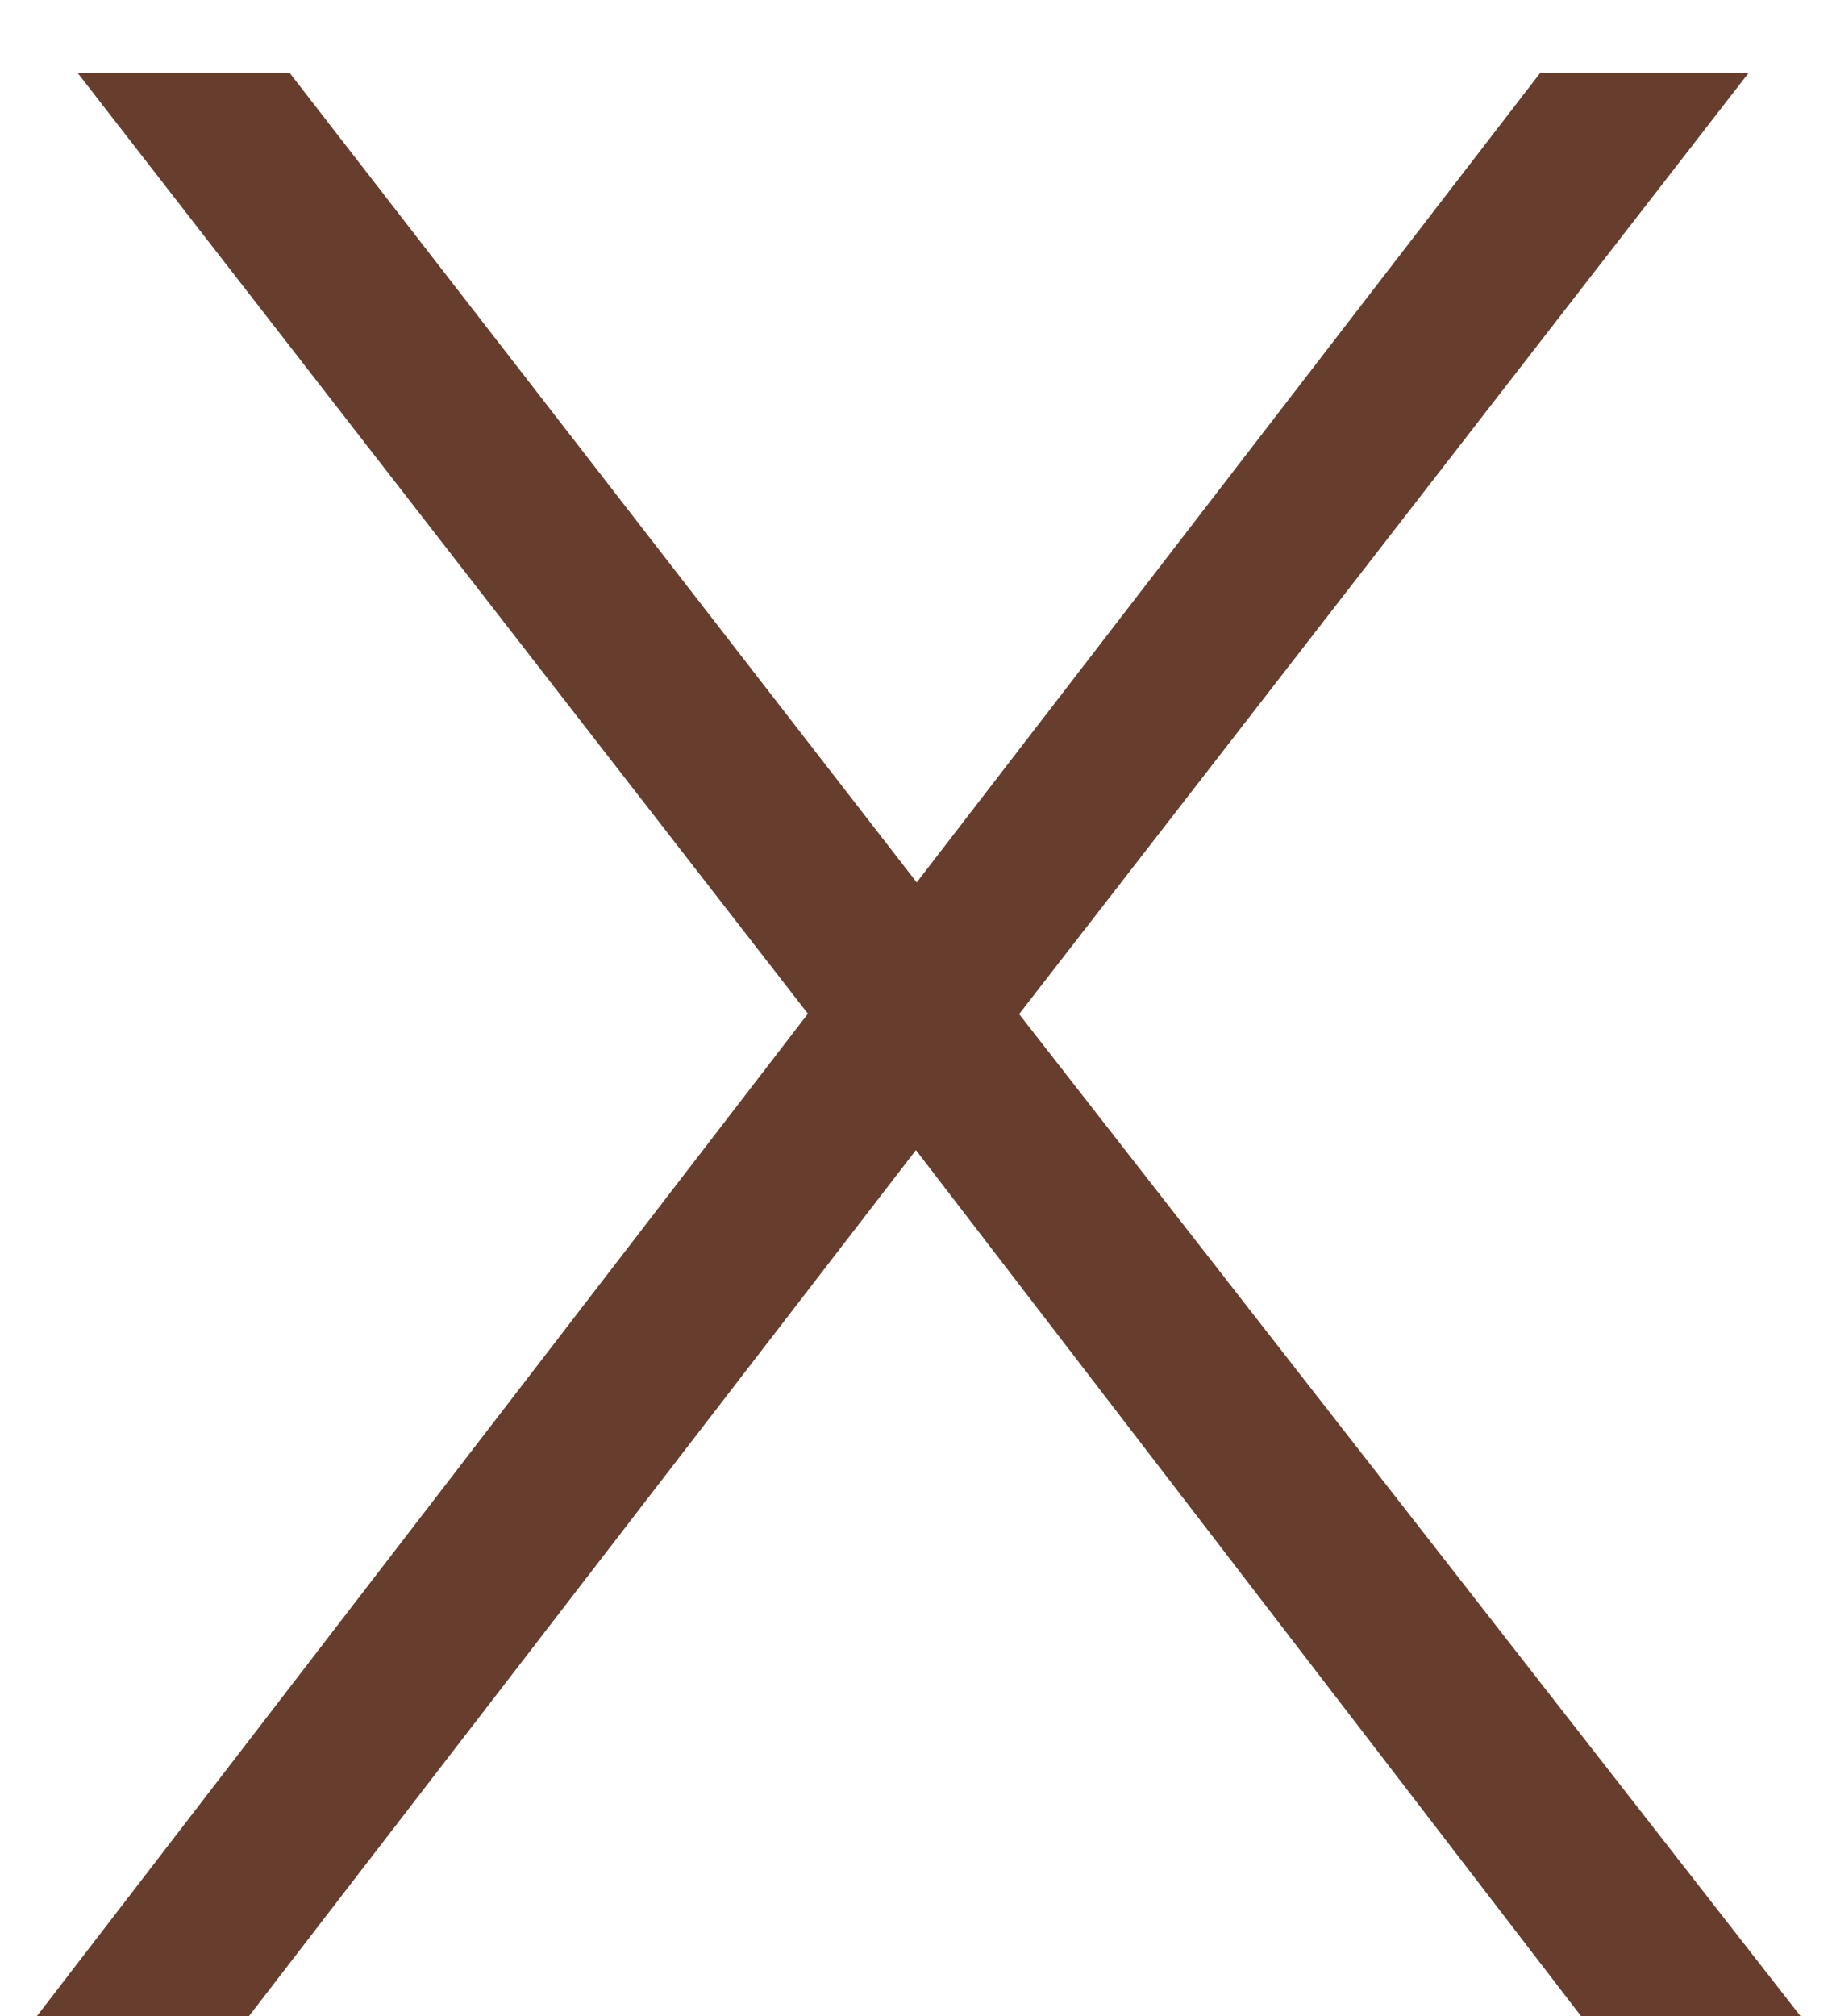
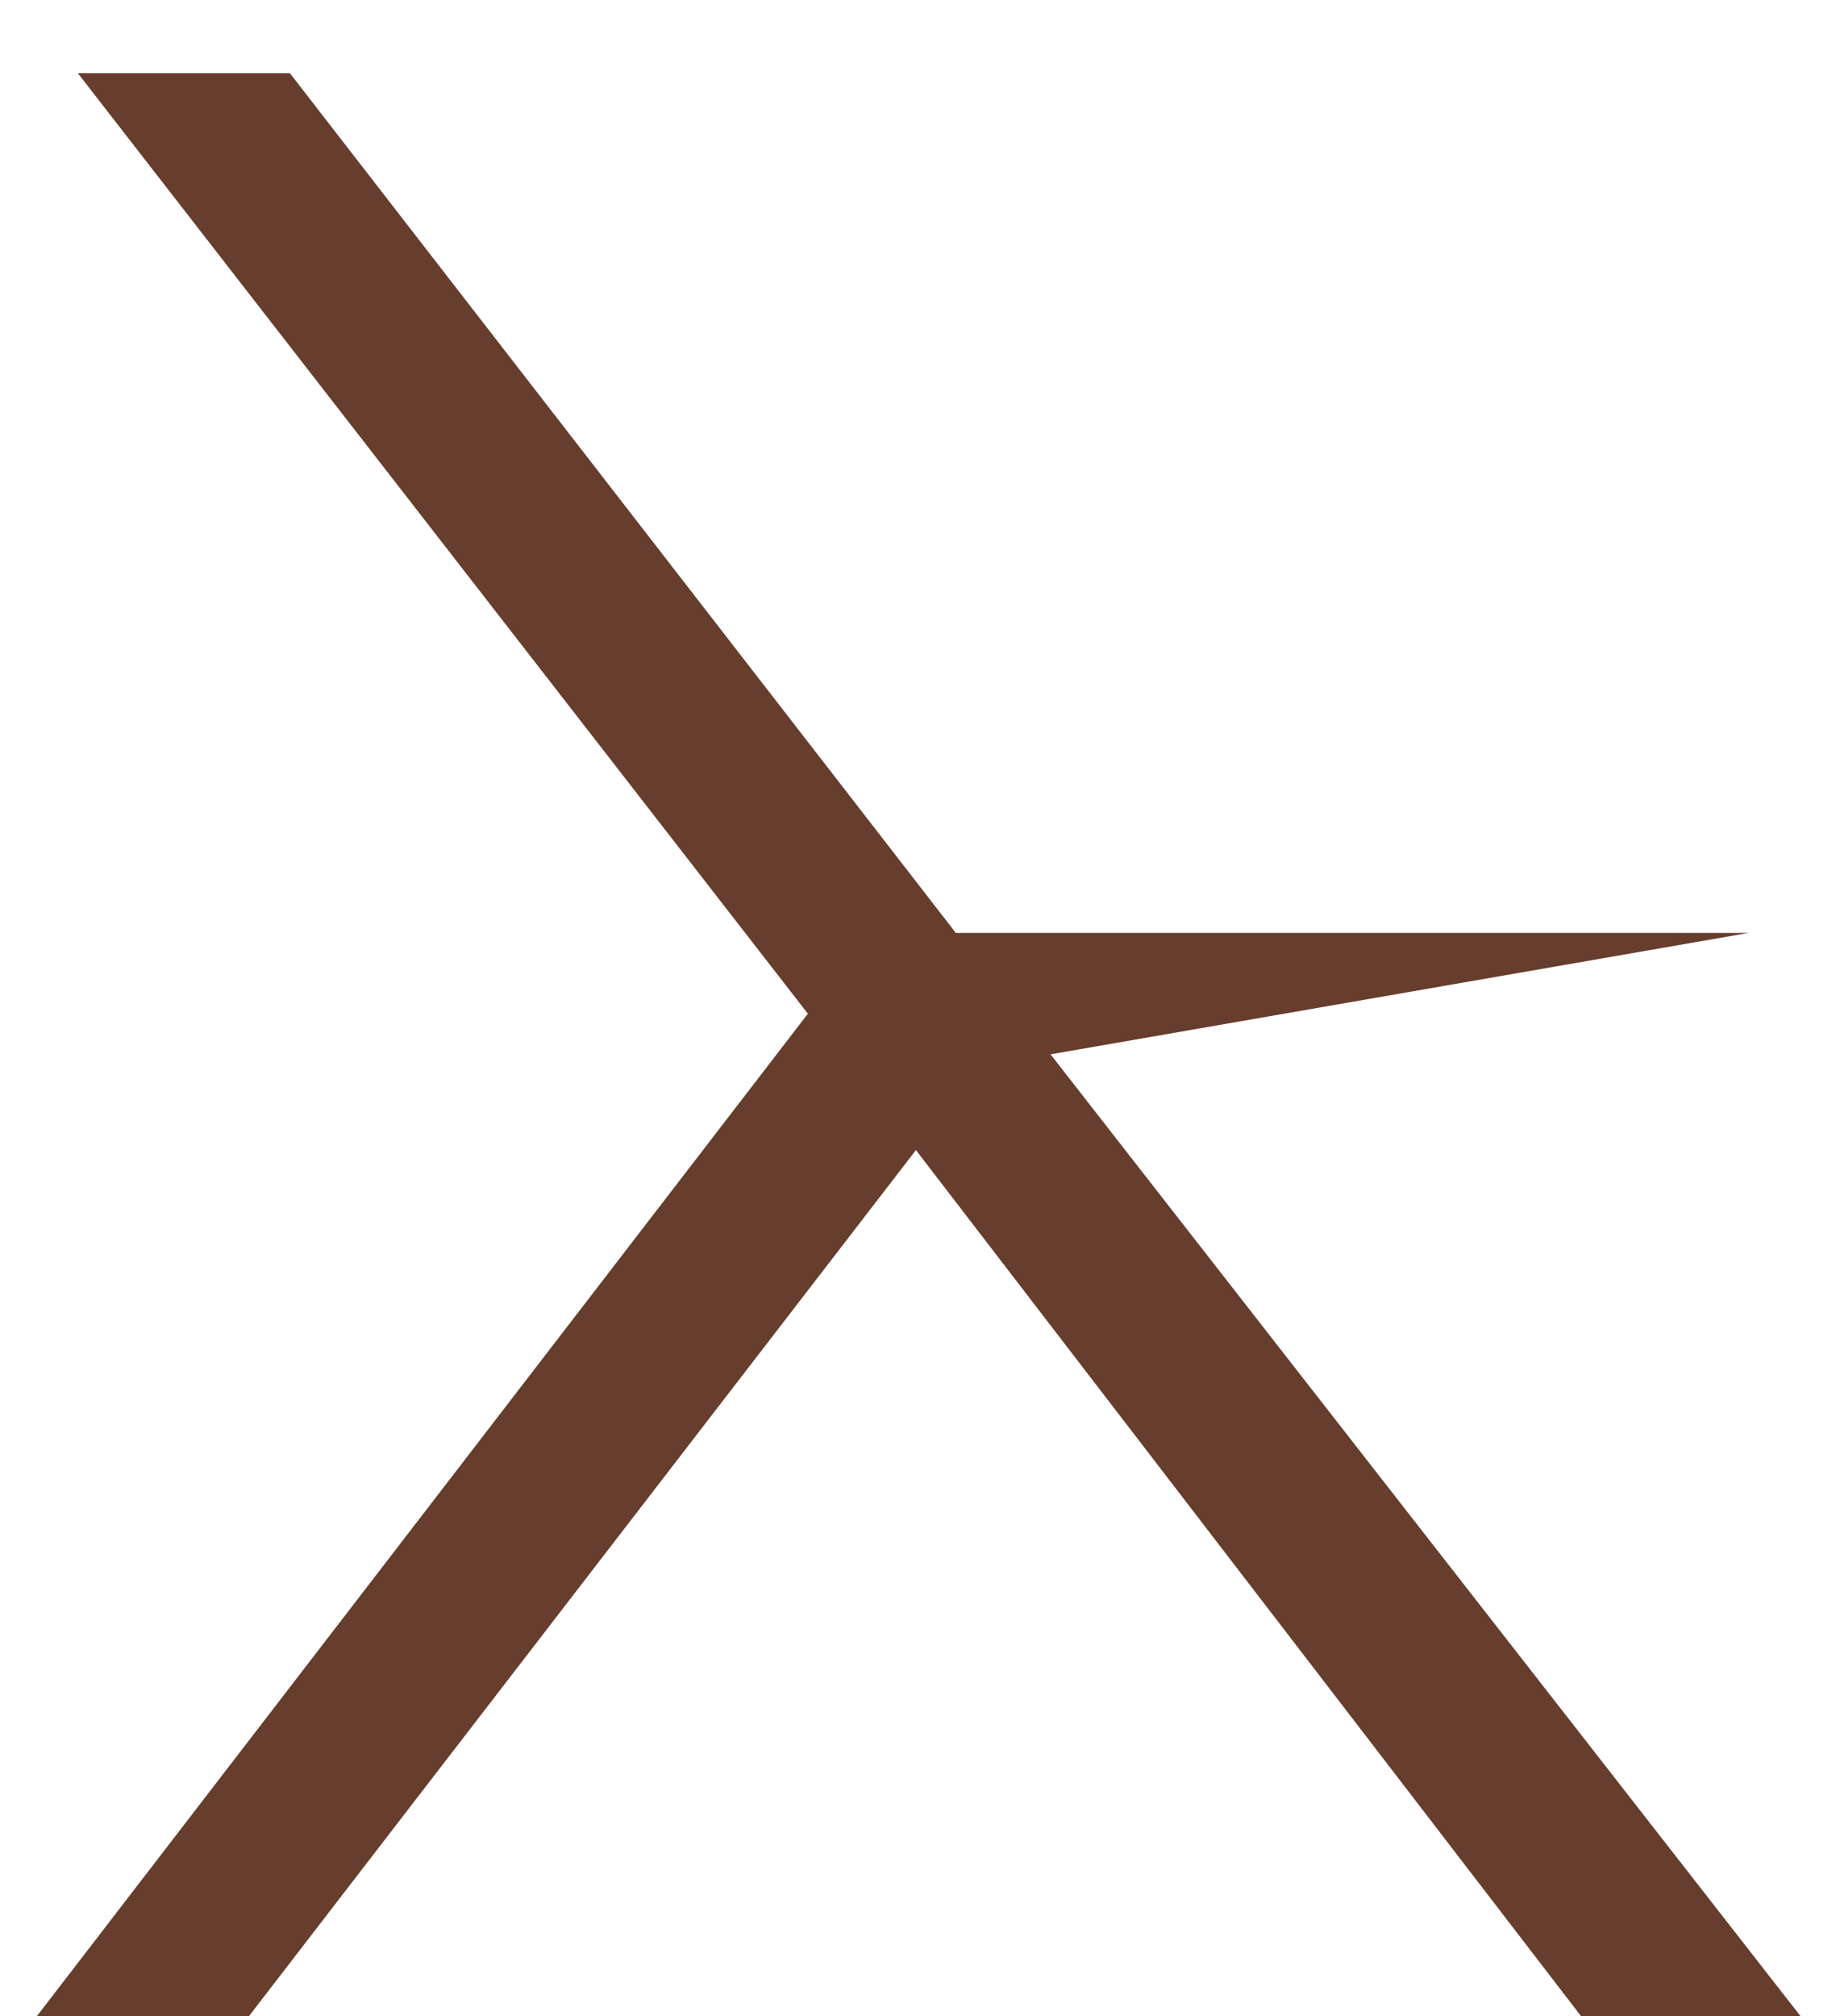
<svg xmlns="http://www.w3.org/2000/svg" width="20" height="22" viewBox="0 0 20 22" fill="none">
-   <path d="M0.404 22L9.217 10.546L9.176 11.521L0.85 0.799H3.165L10.435 10.181H9.583L16.812 0.799H19.087L10.679 11.643L10.72 10.546L19.655 22H17.259L9.583 12.009L10.354 12.09L2.719 22H0.404Z" fill="#673D2D" />
+   <path d="M0.404 22L9.217 10.546L9.176 11.521L0.85 0.799H3.165L10.435 10.181H9.583H19.087L10.679 11.643L10.72 10.546L19.655 22H17.259L9.583 12.009L10.354 12.09L2.719 22H0.404Z" fill="#673D2D" />
</svg>